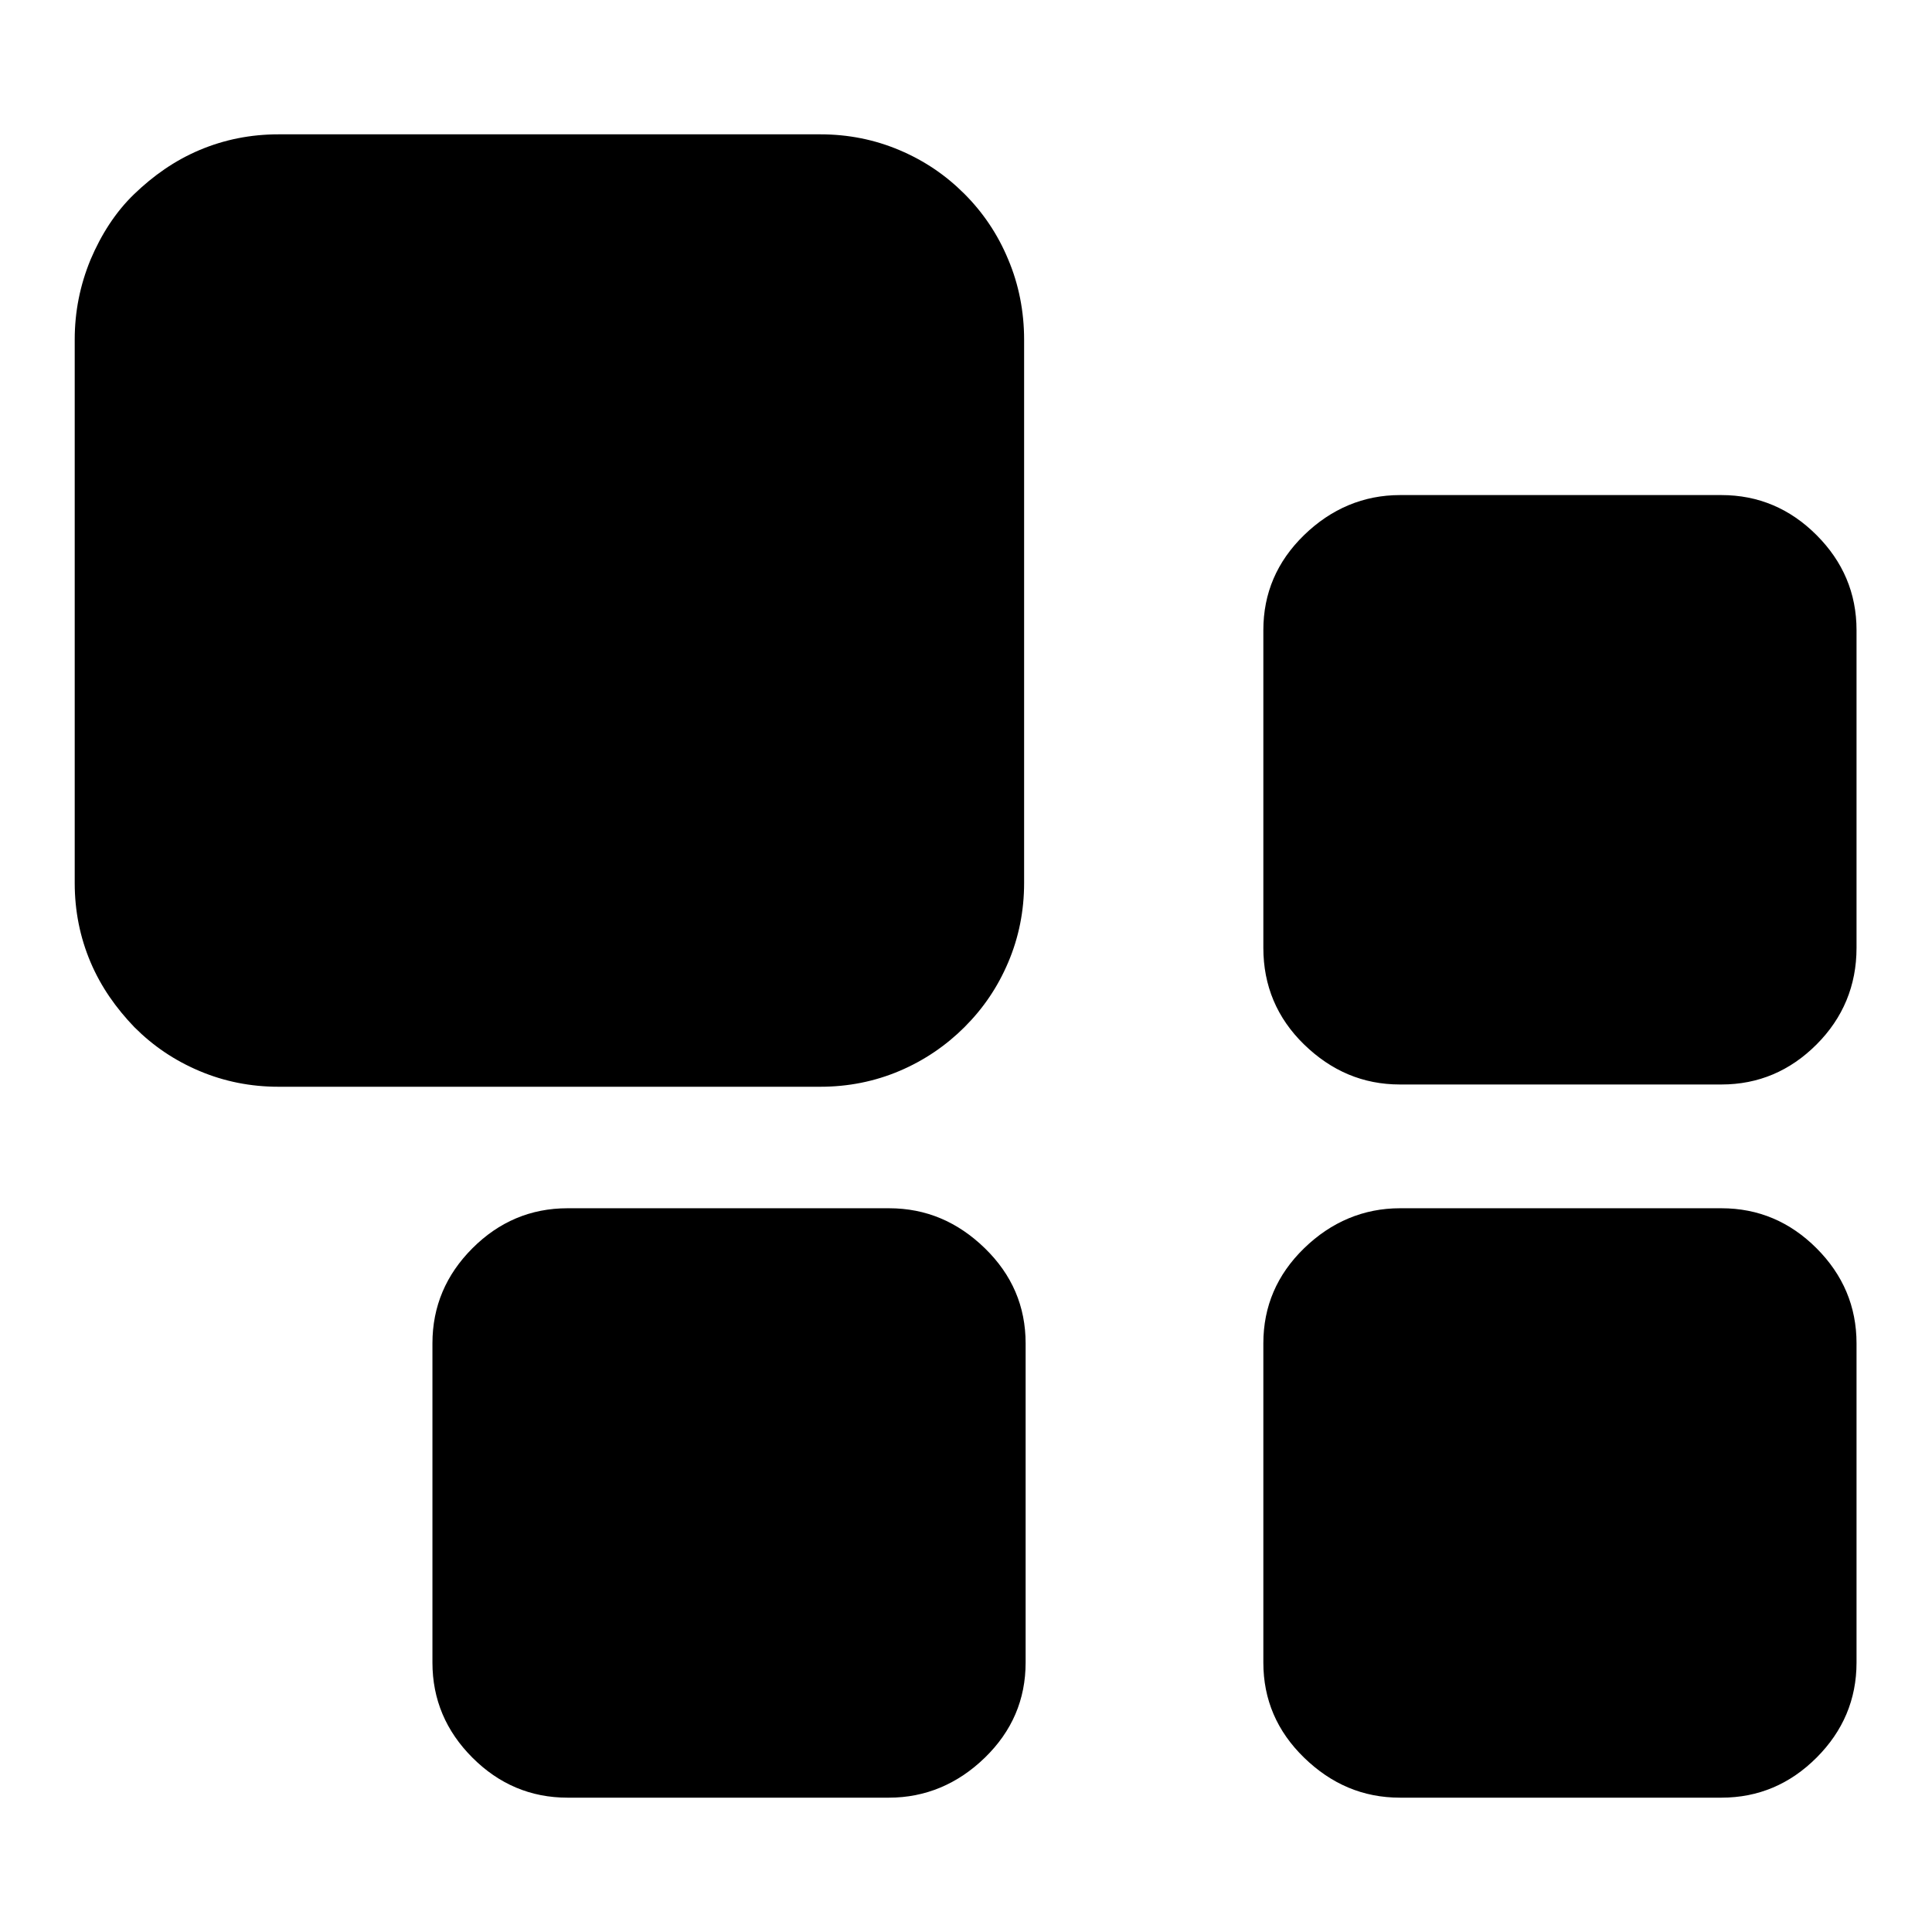
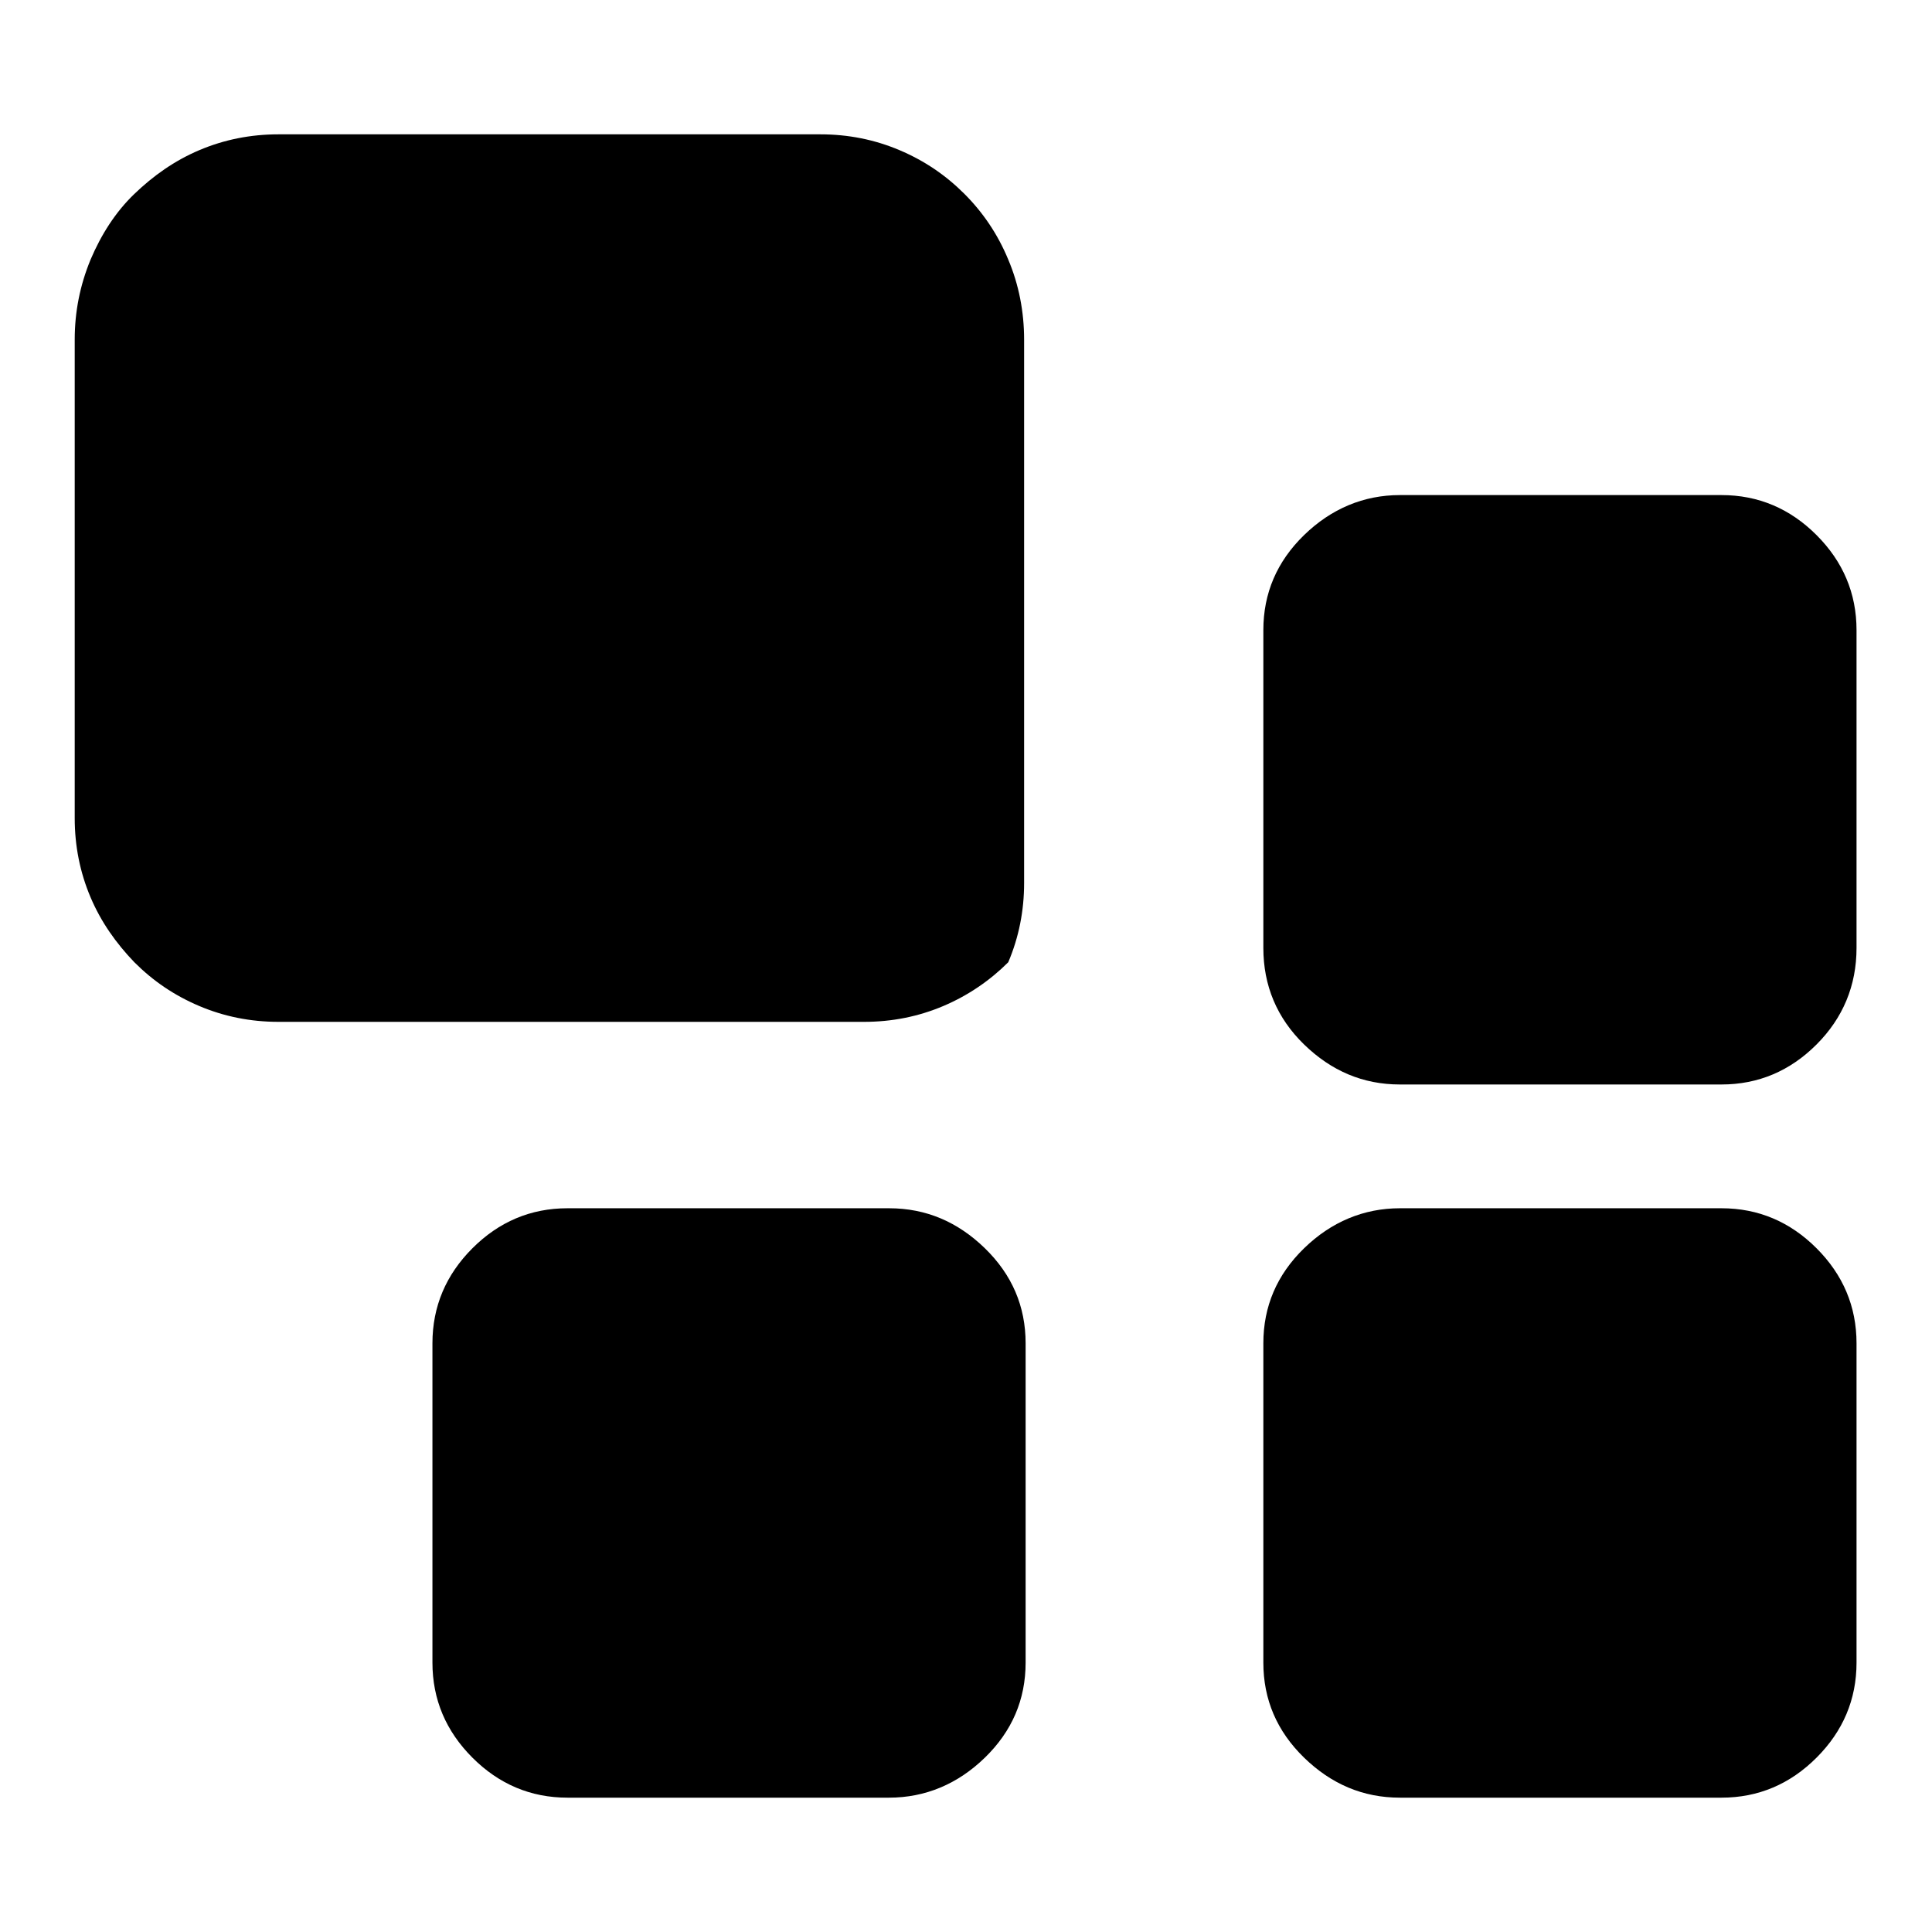
<svg xmlns="http://www.w3.org/2000/svg" version="1.1" x="0px" y="0px" viewBox="0 0 256 256" enable-background="new 0 0 256 256" xml:space="preserve">
  <g>
    <g>
-       <path fill="#000000" d="M135.7,117c0,3.7-0.7,7.2-2.1,10.5c-1.4,3.3-3.3,6.1-5.8,8.6c-2.4,2.4-5.3,4.4-8.6,5.8c-3.3,1.4-6.8,2.1-10.5,2.1H36.9c-3.7,0-7.2-0.7-10.5-2.1c-3.3-1.4-6.1-3.3-8.6-5.8c-2.4-2.5-4.4-5.3-5.8-8.6c-1.4-3.3-2.1-6.8-2.1-10.5V45c0-3.7,0.7-7.2,2.1-10.6c1.4-3.3,3.3-6.3,5.8-8.7c2.5-2.4,5.3-4.4,8.6-5.8c3.3-1.4,6.8-2.1,10.5-2.1h71.8c3.7,0,7.2,0.7,10.5,2.1c3.3,1.4,6.1,3.3,8.6,5.8c2.4,2.4,4.4,5.3,5.8,8.7c1.4,3.3,2.1,6.9,2.1,10.6L135.7,117L135.7,117z M228.1,65.6c4.9,0,9.1,1.8,12.6,5.3c3.5,3.5,5.3,7.7,5.3,12.6v42.1c0,5-1.8,9.3-5.3,12.8c-3.5,3.5-7.7,5.3-12.6,5.3h-42.6c-4.9,0-9.1-1.8-12.7-5.3c-3.6-3.5-5.4-7.8-5.4-12.8V83.5c0-4.9,1.8-9.1,5.4-12.6c3.6-3.5,7.9-5.3,12.7-5.3H228.1z M228.1,160.1c4.9,0,9.1,1.8,12.6,5.3c3.5,3.5,5.3,7.7,5.3,12.6v42.3c0,4.9-1.8,9.1-5.3,12.6c-3.5,3.5-7.7,5.3-12.6,5.3h-42.6c-4.9,0-9.1-1.8-12.7-5.3c-3.6-3.5-5.4-7.7-5.4-12.6V178c0-4.9,1.8-9.1,5.4-12.6c3.6-3.5,7.9-5.3,12.7-5.3L228.1,160.1L228.1,160.1z M117.8,160.1c4.9,0,9.1,1.8,12.7,5.3c3.6,3.5,5.4,7.7,5.4,12.6v42.3c0,4.9-1.8,9.1-5.4,12.6c-3.6,3.5-7.9,5.3-12.7,5.3H75.2c-4.9,0-9.1-1.8-12.6-5.3c-3.5-3.5-5.3-7.7-5.3-12.6V178c0-4.9,1.8-9.1,5.3-12.6c3.5-3.5,7.7-5.3,12.6-5.3L117.8,160.1L117.8,160.1z" />
+       <path fill="#000000" d="M135.7,117c0,3.7-0.7,7.2-2.1,10.5c-2.4,2.4-5.3,4.4-8.6,5.8c-3.3,1.4-6.8,2.1-10.5,2.1H36.9c-3.7,0-7.2-0.7-10.5-2.1c-3.3-1.4-6.1-3.3-8.6-5.8c-2.4-2.5-4.4-5.3-5.8-8.6c-1.4-3.3-2.1-6.8-2.1-10.5V45c0-3.7,0.7-7.2,2.1-10.6c1.4-3.3,3.3-6.3,5.8-8.7c2.5-2.4,5.3-4.4,8.6-5.8c3.3-1.4,6.8-2.1,10.5-2.1h71.8c3.7,0,7.2,0.7,10.5,2.1c3.3,1.4,6.1,3.3,8.6,5.8c2.4,2.4,4.4,5.3,5.8,8.7c1.4,3.3,2.1,6.9,2.1,10.6L135.7,117L135.7,117z M228.1,65.6c4.9,0,9.1,1.8,12.6,5.3c3.5,3.5,5.3,7.7,5.3,12.6v42.1c0,5-1.8,9.3-5.3,12.8c-3.5,3.5-7.7,5.3-12.6,5.3h-42.6c-4.9,0-9.1-1.8-12.7-5.3c-3.6-3.5-5.4-7.8-5.4-12.8V83.5c0-4.9,1.8-9.1,5.4-12.6c3.6-3.5,7.9-5.3,12.7-5.3H228.1z M228.1,160.1c4.9,0,9.1,1.8,12.6,5.3c3.5,3.5,5.3,7.7,5.3,12.6v42.3c0,4.9-1.8,9.1-5.3,12.6c-3.5,3.5-7.7,5.3-12.6,5.3h-42.6c-4.9,0-9.1-1.8-12.7-5.3c-3.6-3.5-5.4-7.7-5.4-12.6V178c0-4.9,1.8-9.1,5.4-12.6c3.6-3.5,7.9-5.3,12.7-5.3L228.1,160.1L228.1,160.1z M117.8,160.1c4.9,0,9.1,1.8,12.7,5.3c3.6,3.5,5.4,7.7,5.4,12.6v42.3c0,4.9-1.8,9.1-5.4,12.6c-3.6,3.5-7.9,5.3-12.7,5.3H75.2c-4.9,0-9.1-1.8-12.6-5.3c-3.5-3.5-5.3-7.7-5.3-12.6V178c0-4.9,1.8-9.1,5.3-12.6c3.5-3.5,7.7-5.3,12.6-5.3L117.8,160.1L117.8,160.1z" />
    </g>
  </g>
</svg>